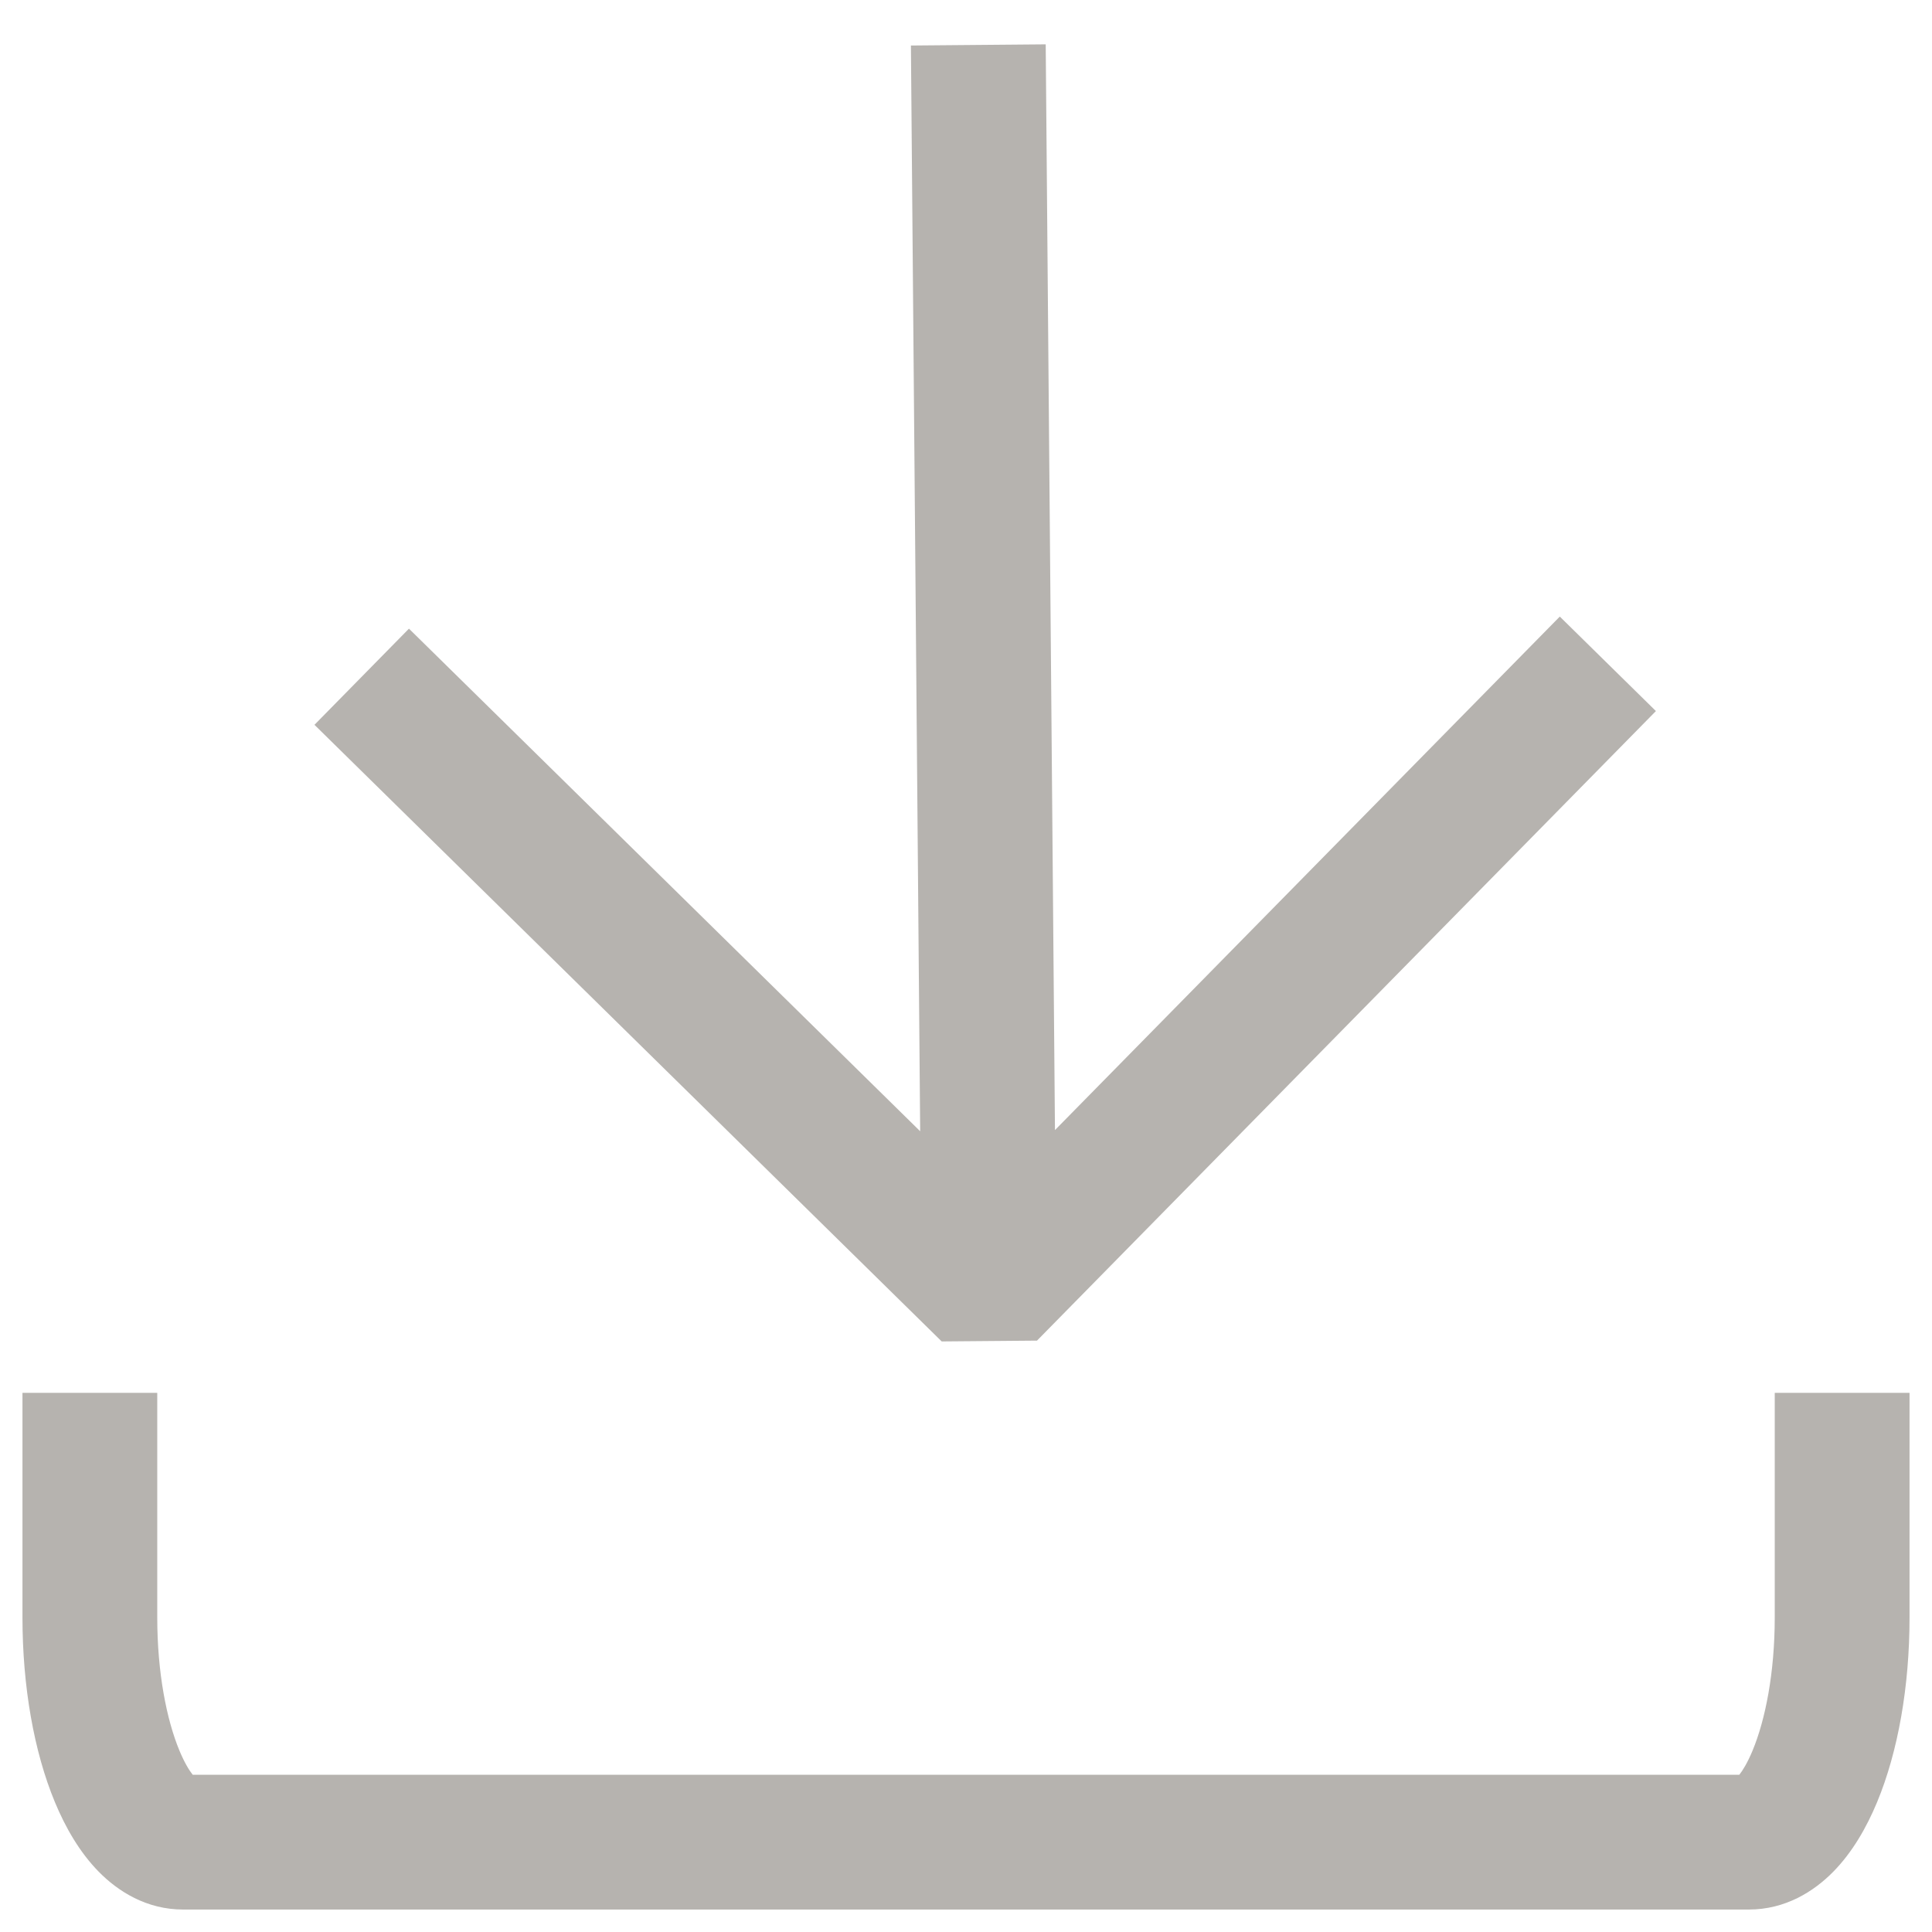
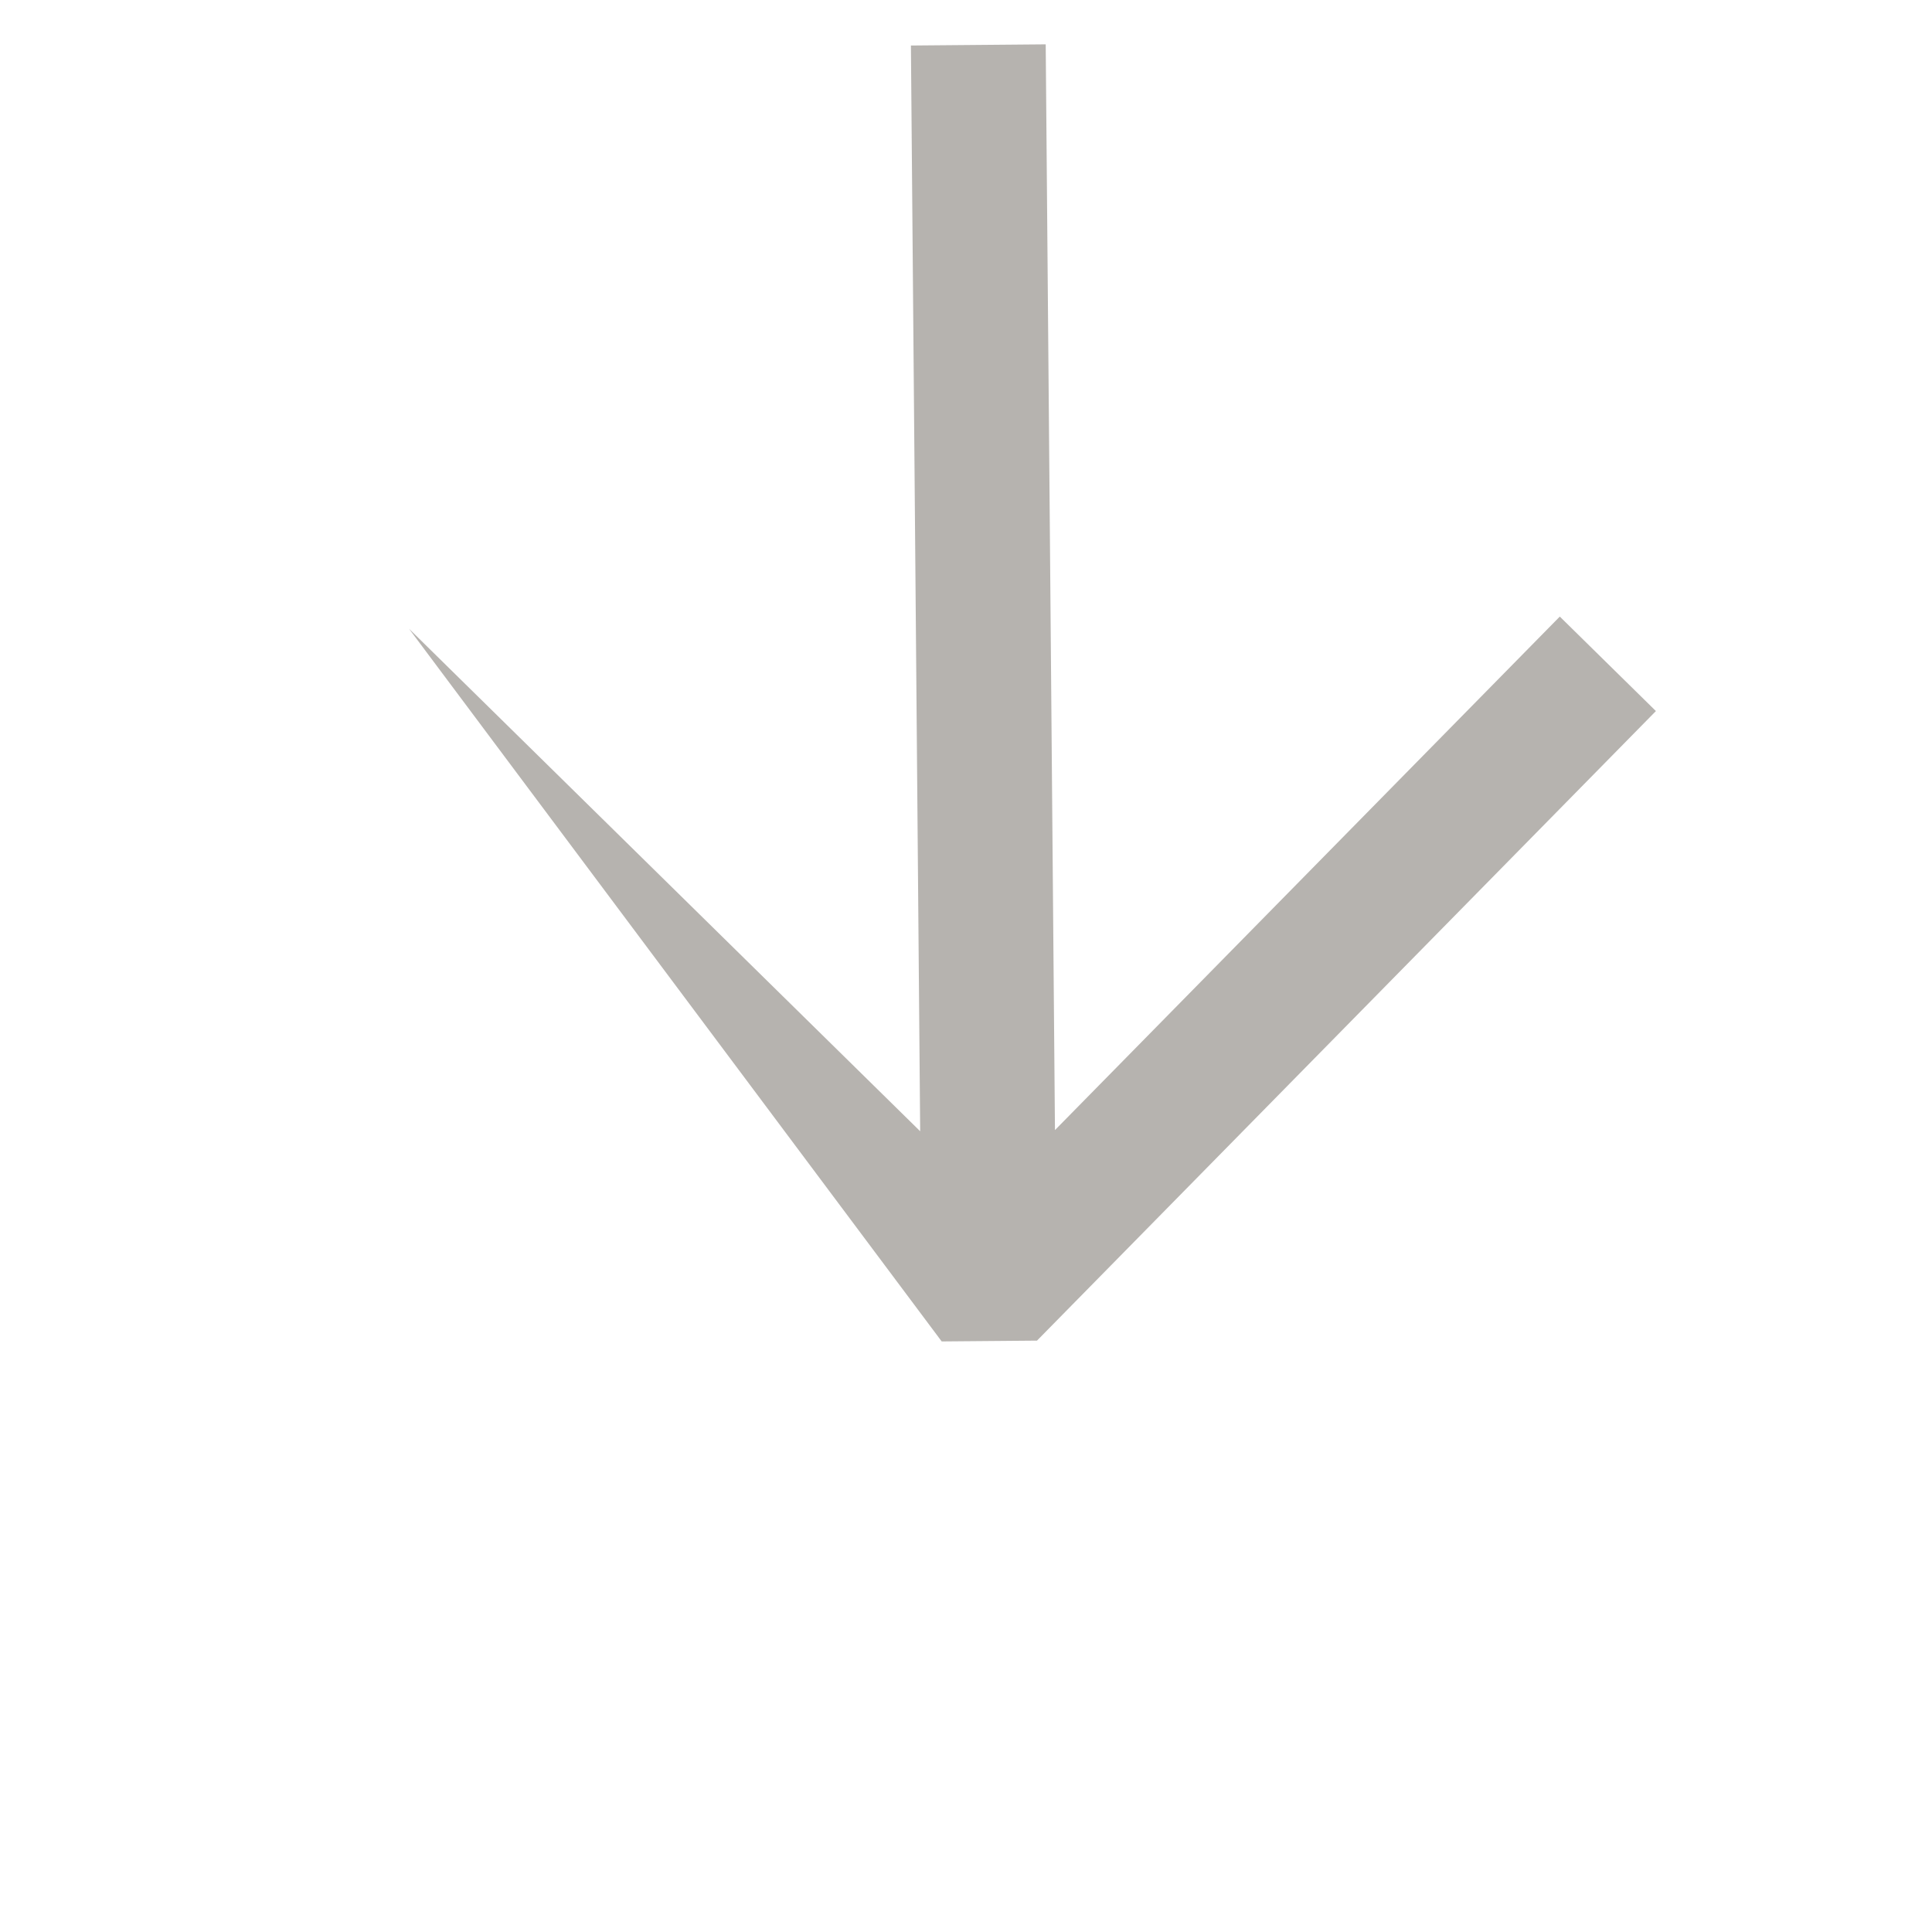
<svg xmlns="http://www.w3.org/2000/svg" width="43" height="43" viewBox="0 0 43 43" fill="none">
  <g clip-path="url(#clip0_292_1893)">
-     <path fill-rule="evenodd" clip-rule="evenodd" d="M20.48 25.178L20.274 1.013L23.274 0.987L23.48 25.152L34.716 13.723L36.855 15.826L23.08 29.838L20.959 29.856L6.999 16.132L9.102 13.992L20.48 25.178Z" fill="#B6B3AF" />
-     <path fill-rule="evenodd" clip-rule="evenodd" d="M3.5 31V36C3.5 37.233 3.71 38.279 3.993 38.961C4.107 39.236 4.214 39.406 4.289 39.5H38.712C38.786 39.406 38.893 39.236 39.007 38.961C39.29 38.279 39.5 37.233 39.5 36V31H42.5V36C42.5 37.529 42.246 38.983 41.778 40.11C41.545 40.671 41.23 41.223 40.804 41.657C40.372 42.097 39.737 42.5 38.925 42.5H4.074C3.263 42.5 2.628 42.097 2.196 41.657C1.77 41.223 1.455 40.671 1.222 40.11C0.754 38.983 0.5 37.529 0.5 36V31H3.5Z" fill="#B6B3AF" />
+     <path fill-rule="evenodd" clip-rule="evenodd" d="M20.48 25.178L20.274 1.013L23.274 0.987L23.48 25.152L34.716 13.723L36.855 15.826L23.08 29.838L20.959 29.856L9.102 13.992L20.48 25.178Z" fill="#B6B3AF" />
  </g>
  <defs>
    <clipPath id="clip0_292_1893">
      <rect width="43" height="43" fill="white" />
    </clipPath>
  </defs>
</svg>